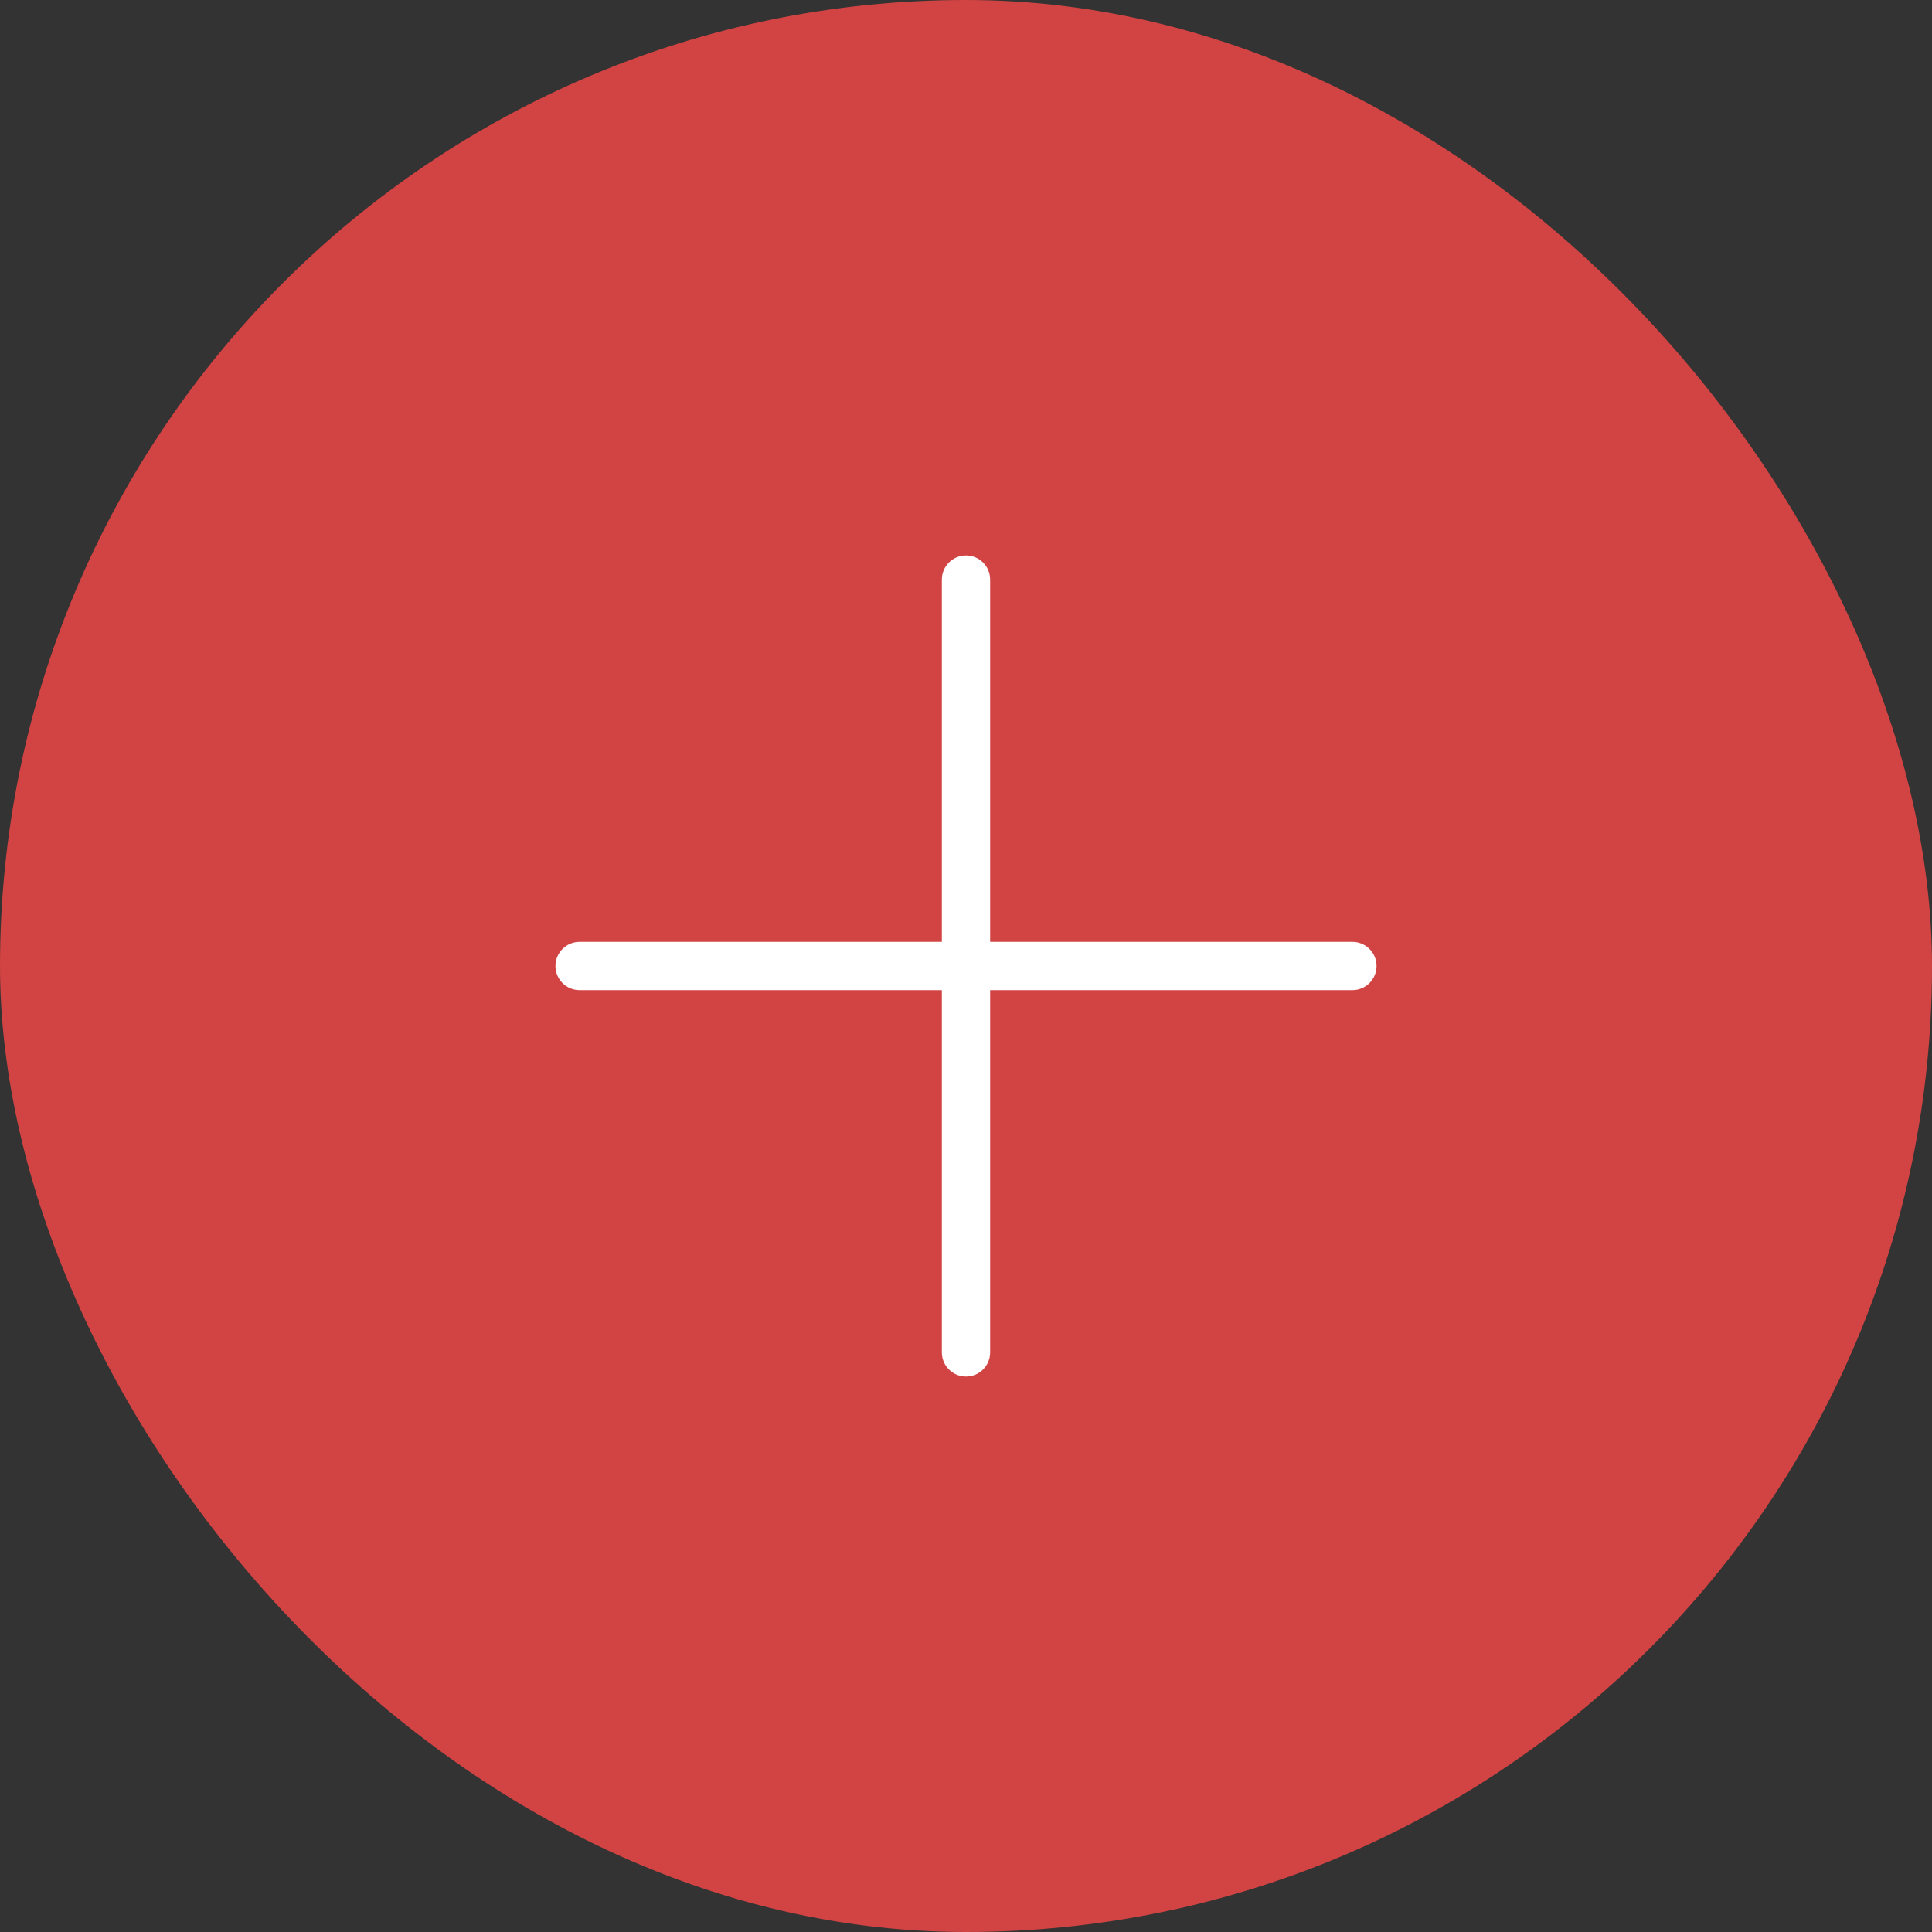
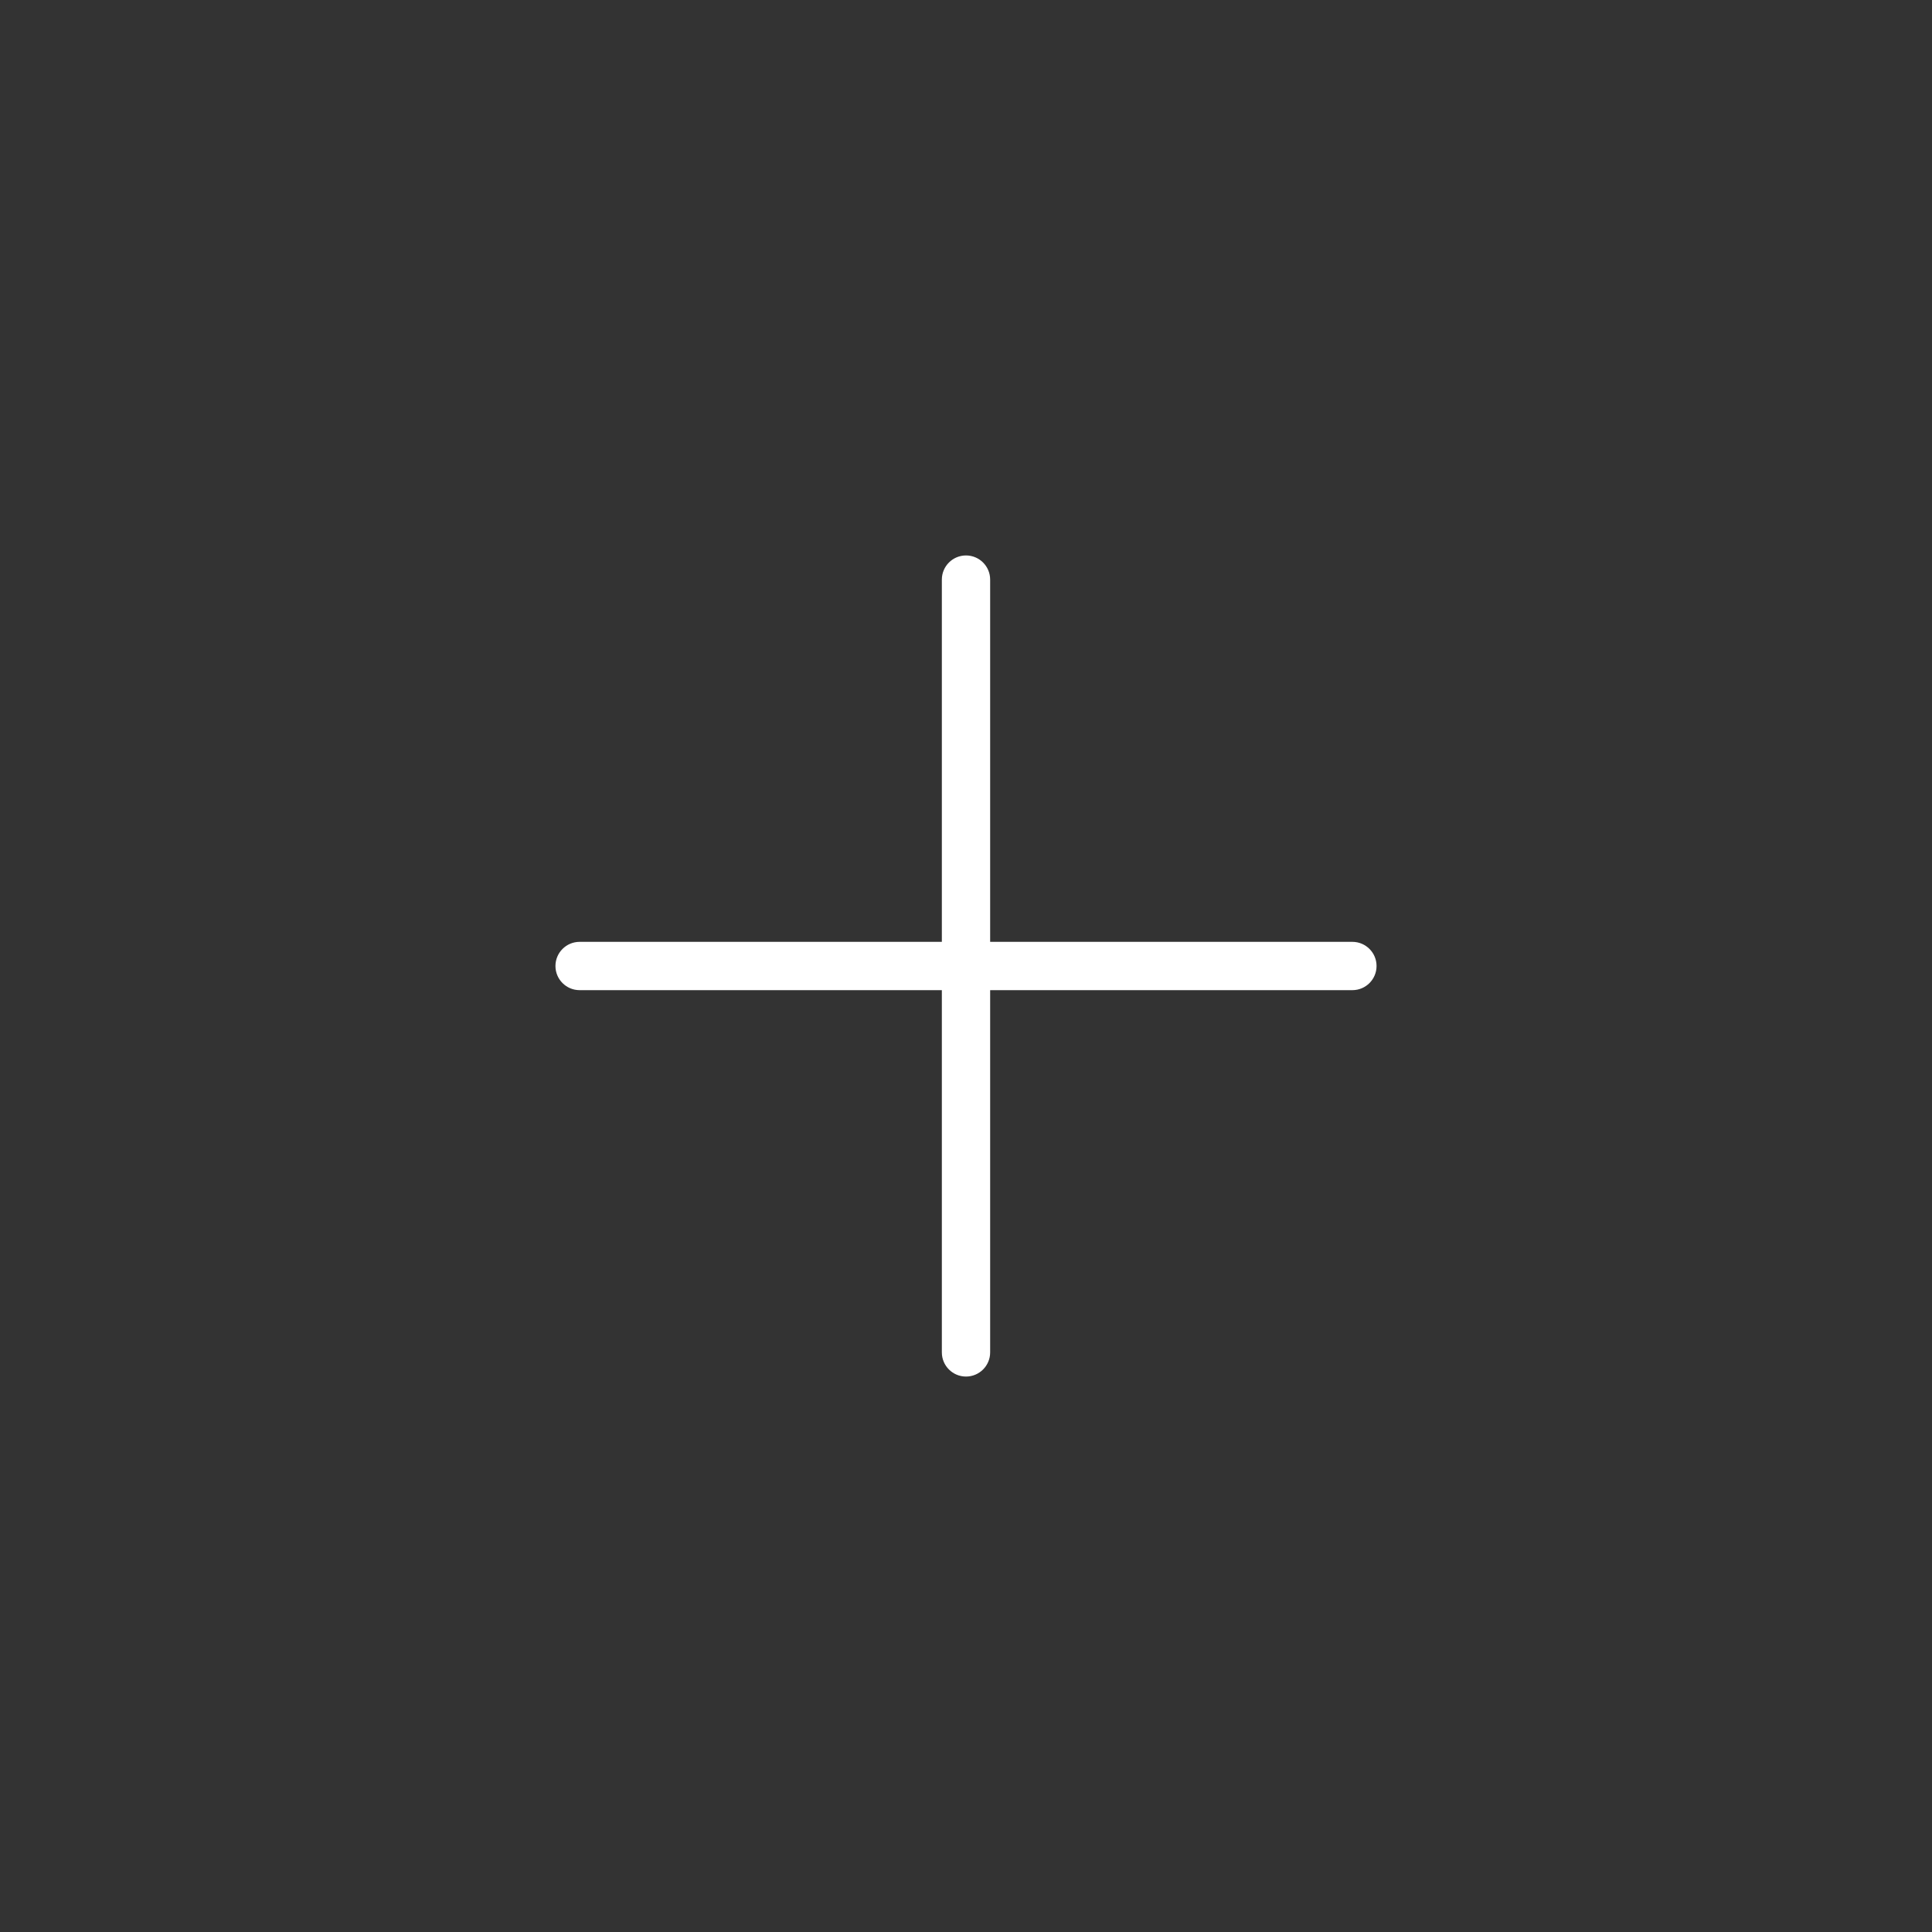
<svg xmlns="http://www.w3.org/2000/svg" width="120" height="120" viewBox="0 0 120 120" fill="none">
  <rect x="0" y="0" width="120" height="120" fill="#333333" stroke="none" />
-   <rect width="120" height="120" rx="60" fill="#D24343" />
  <path fill-rule="evenodd" clip-rule="evenodd" d="M61.5 36C61.5 35.172 60.828 34.5 60 34.5C59.172 34.5 58.5 35.172 58.5 36V58.5H36C35.172 58.5 34.5 59.172 34.5 60C34.5 60.828 35.172 61.5 36 61.5L58.5 61.5V84C58.5 84.828 59.172 85.5 60 85.5C60.828 85.5 61.5 84.828 61.5 84V61.5H84C84.828 61.5 85.5 60.828 85.5 60C85.5 59.172 84.828 58.5 84 58.5L61.5 58.5V36Z" fill="white" />
</svg>